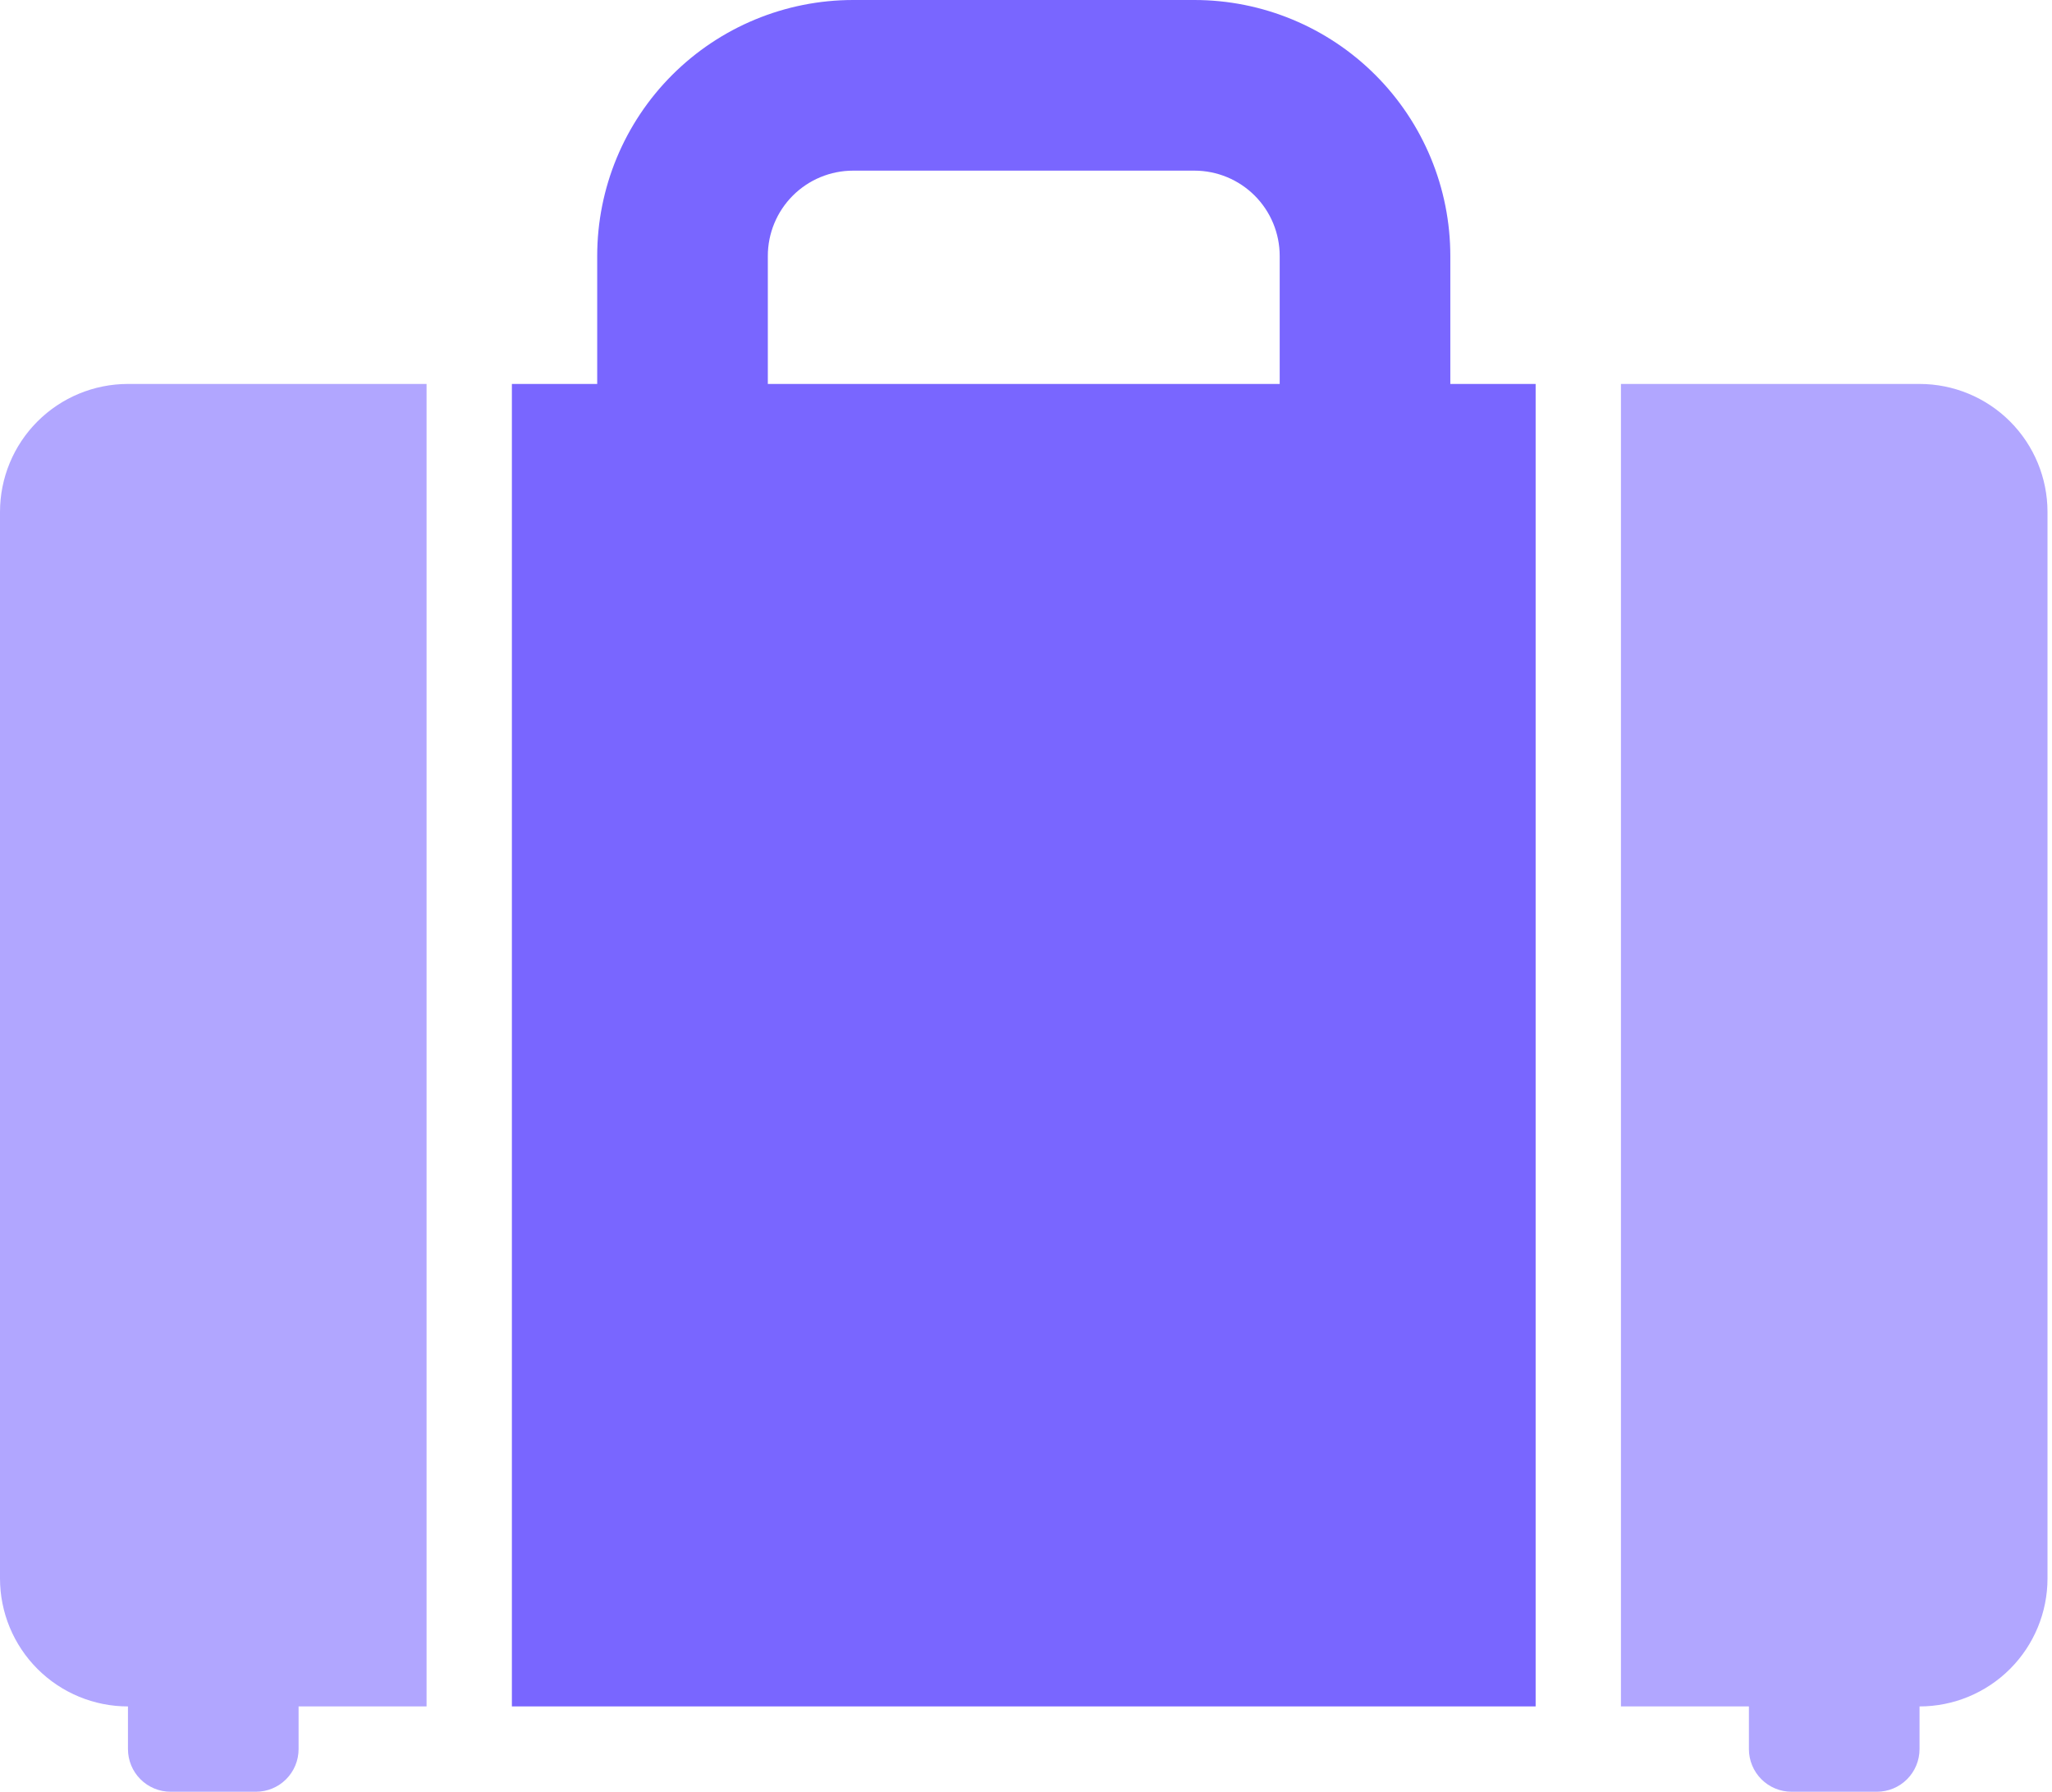
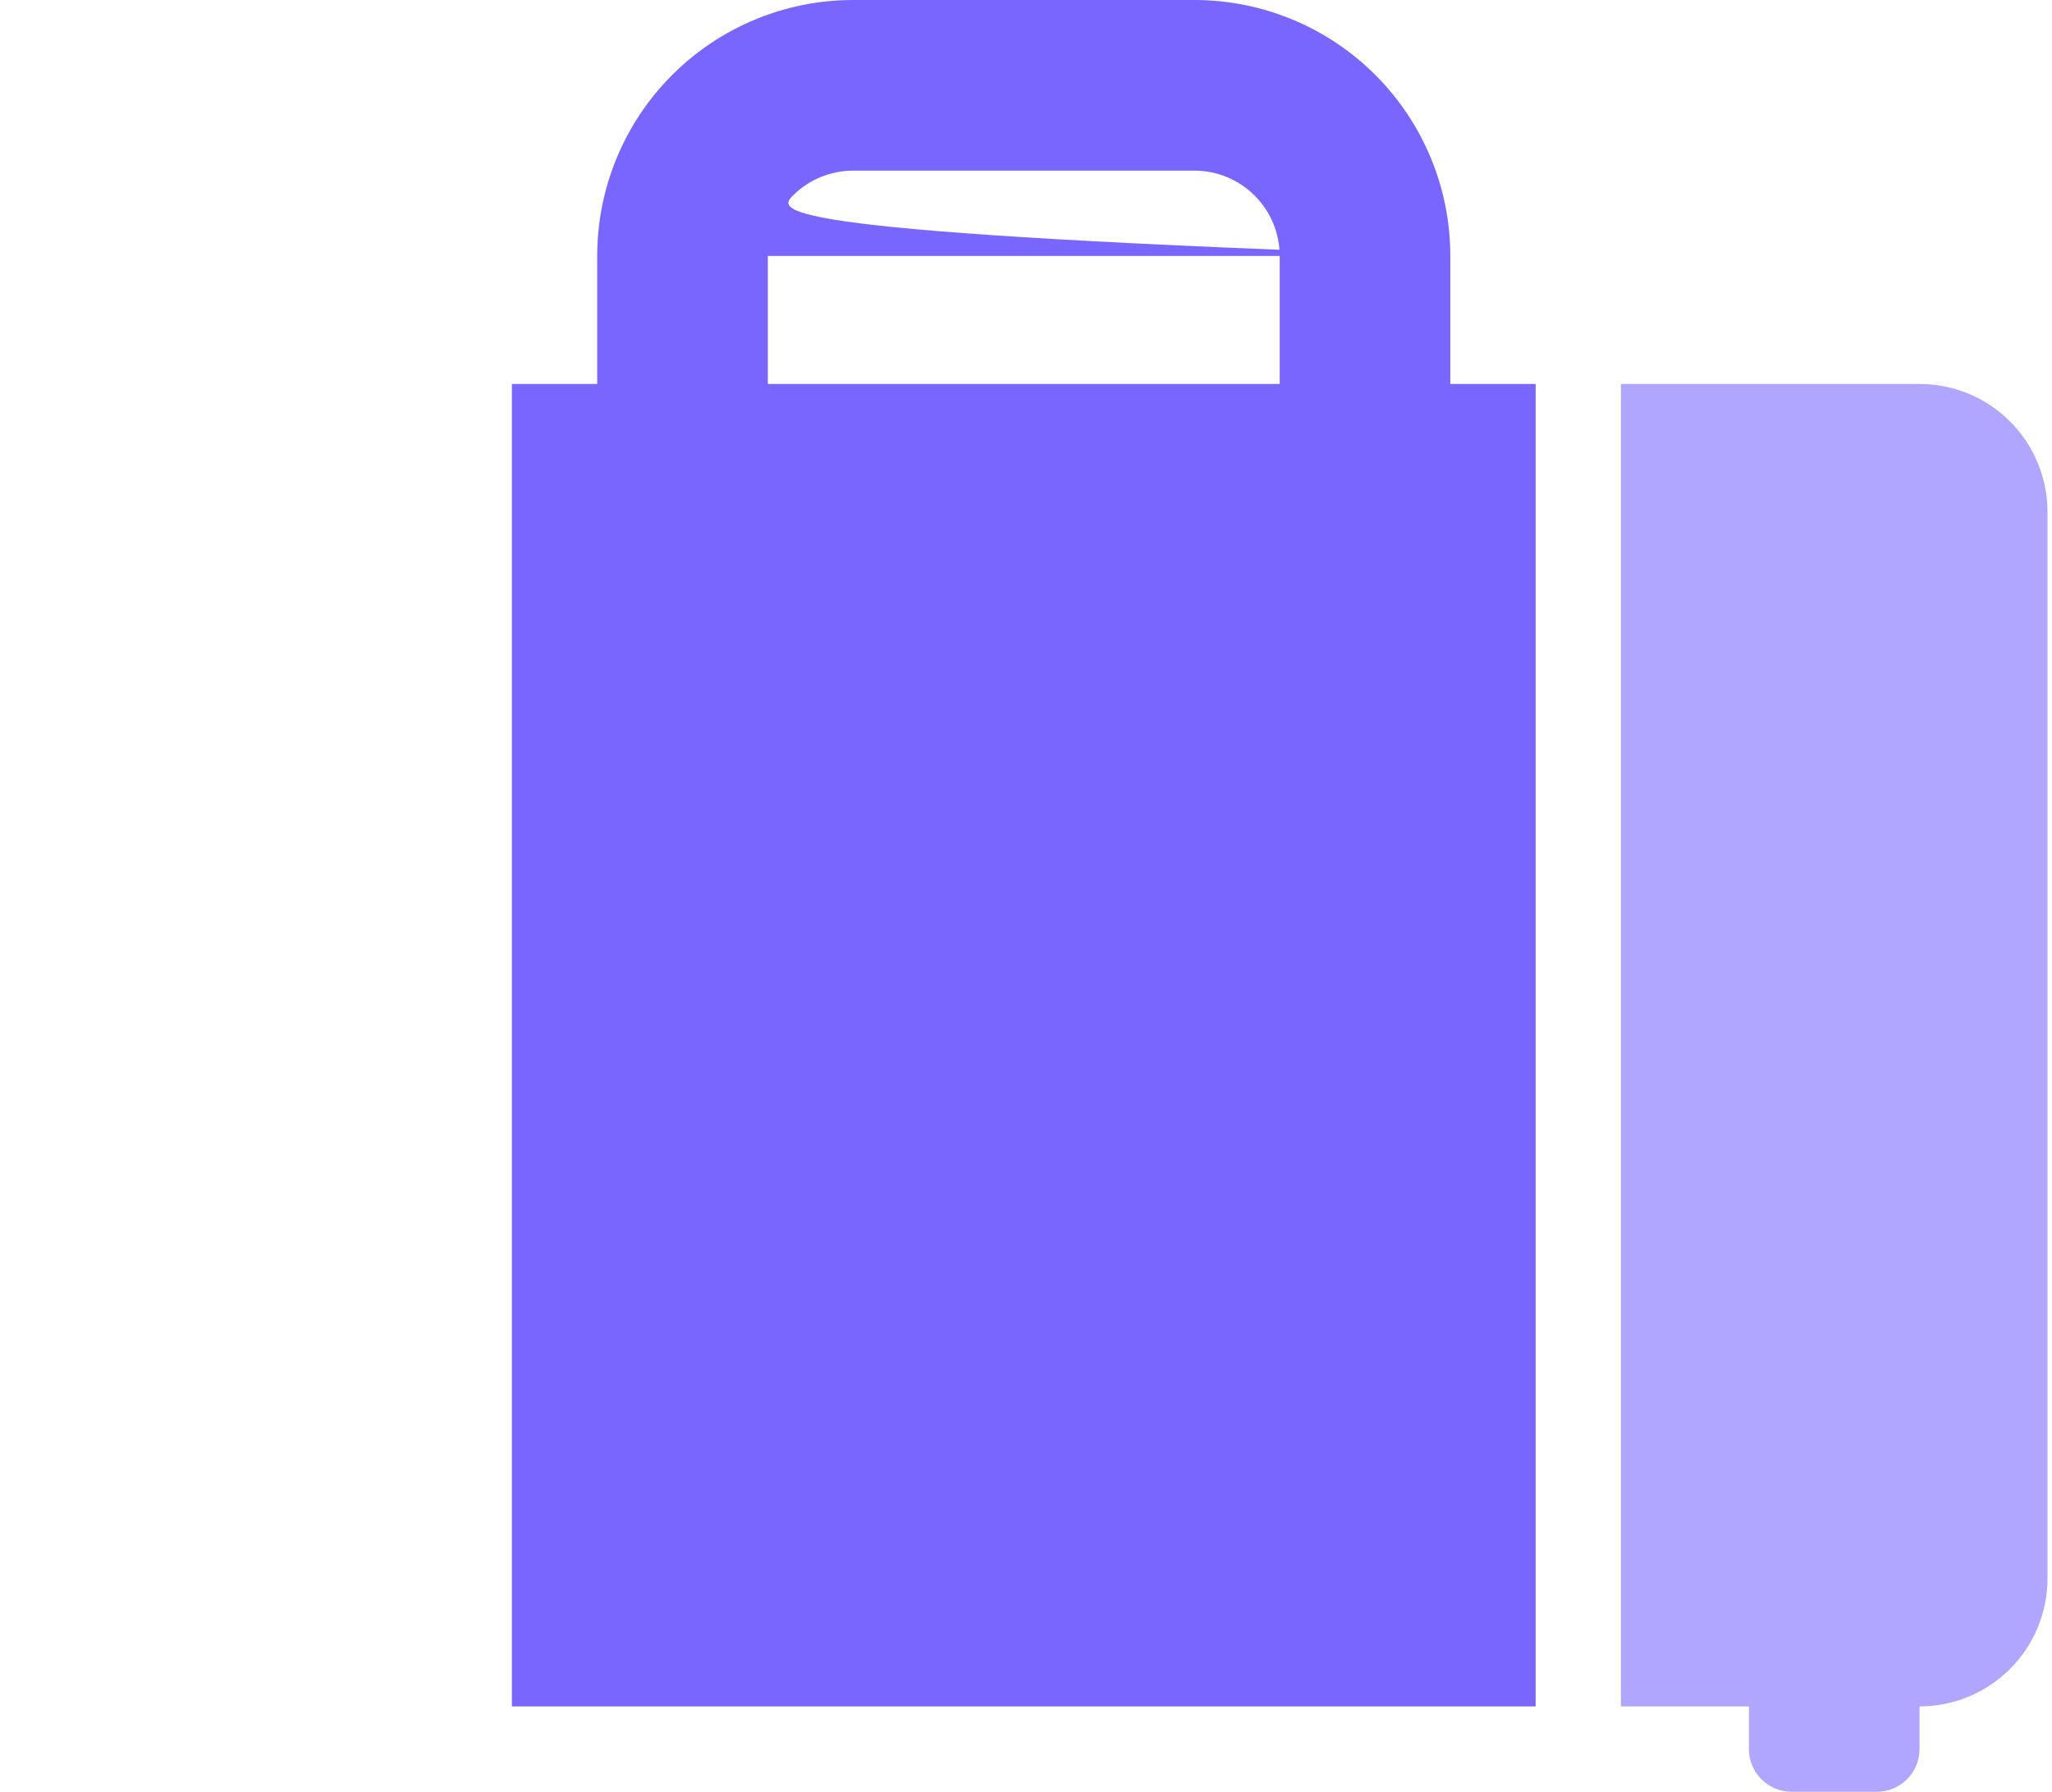
<svg xmlns="http://www.w3.org/2000/svg" width="260" height="227" viewBox="0 0 260 227" fill="none">
-   <path d="M183.764 32.429C183.764 23.828 180.348 15.58 174.266 9.498C168.184 3.417 159.936 0 151.336 0L108.097 0C99.497 0 91.249 3.417 85.167 9.498C79.085 15.58 75.669 23.828 75.669 32.429V48.643H64.859V216.19H194.574V48.643H183.764V32.429ZM97.288 32.429C97.288 29.562 98.427 26.812 100.454 24.785C102.481 22.758 105.231 21.619 108.097 21.619H151.336C154.202 21.619 156.952 22.758 158.979 24.785C161.006 26.812 162.145 29.562 162.145 32.429V48.643H97.288V32.429Z" fill="#7966FF" />
-   <path d="M0 64.857V199.976C0 204.277 1.708 208.401 4.749 211.442C7.79 214.482 11.914 216.191 16.214 216.191V221.595C16.214 223.029 16.784 224.404 17.797 225.417C18.811 226.431 20.186 227 21.619 227H32.429C33.862 227 35.237 226.431 36.25 225.417C37.264 224.404 37.833 223.029 37.833 221.595V216.191H54.048V48.643H16.214C11.914 48.643 7.79 50.351 4.749 53.392C1.708 56.433 0 60.557 0 64.857Z" fill="#B1A6FF" />
+   <path d="M183.764 32.429C183.764 23.828 180.348 15.58 174.266 9.498C168.184 3.417 159.936 0 151.336 0L108.097 0C99.497 0 91.249 3.417 85.167 9.498C79.085 15.58 75.669 23.828 75.669 32.429V48.643H64.859V216.19H194.574V48.643H183.764V32.429ZC97.288 29.562 98.427 26.812 100.454 24.785C102.481 22.758 105.231 21.619 108.097 21.619H151.336C154.202 21.619 156.952 22.758 158.979 24.785C161.006 26.812 162.145 29.562 162.145 32.429V48.643H97.288V32.429Z" fill="#7966FF" />
  <path d="M243.216 48.643H205.383V216.191H221.597V221.595C221.597 223.029 222.167 224.404 223.18 225.417C224.194 226.431 225.568 227 227.002 227H237.811C239.245 227 240.62 226.431 241.633 225.417C242.647 224.404 243.216 223.029 243.216 221.595V216.191C247.516 216.191 251.641 214.482 254.681 211.442C257.722 208.401 259.43 204.277 259.43 199.976V64.857C259.43 60.557 257.722 56.433 254.681 53.392C251.641 50.351 247.516 48.643 243.216 48.643Z" fill="#B1A6FF" />
</svg>